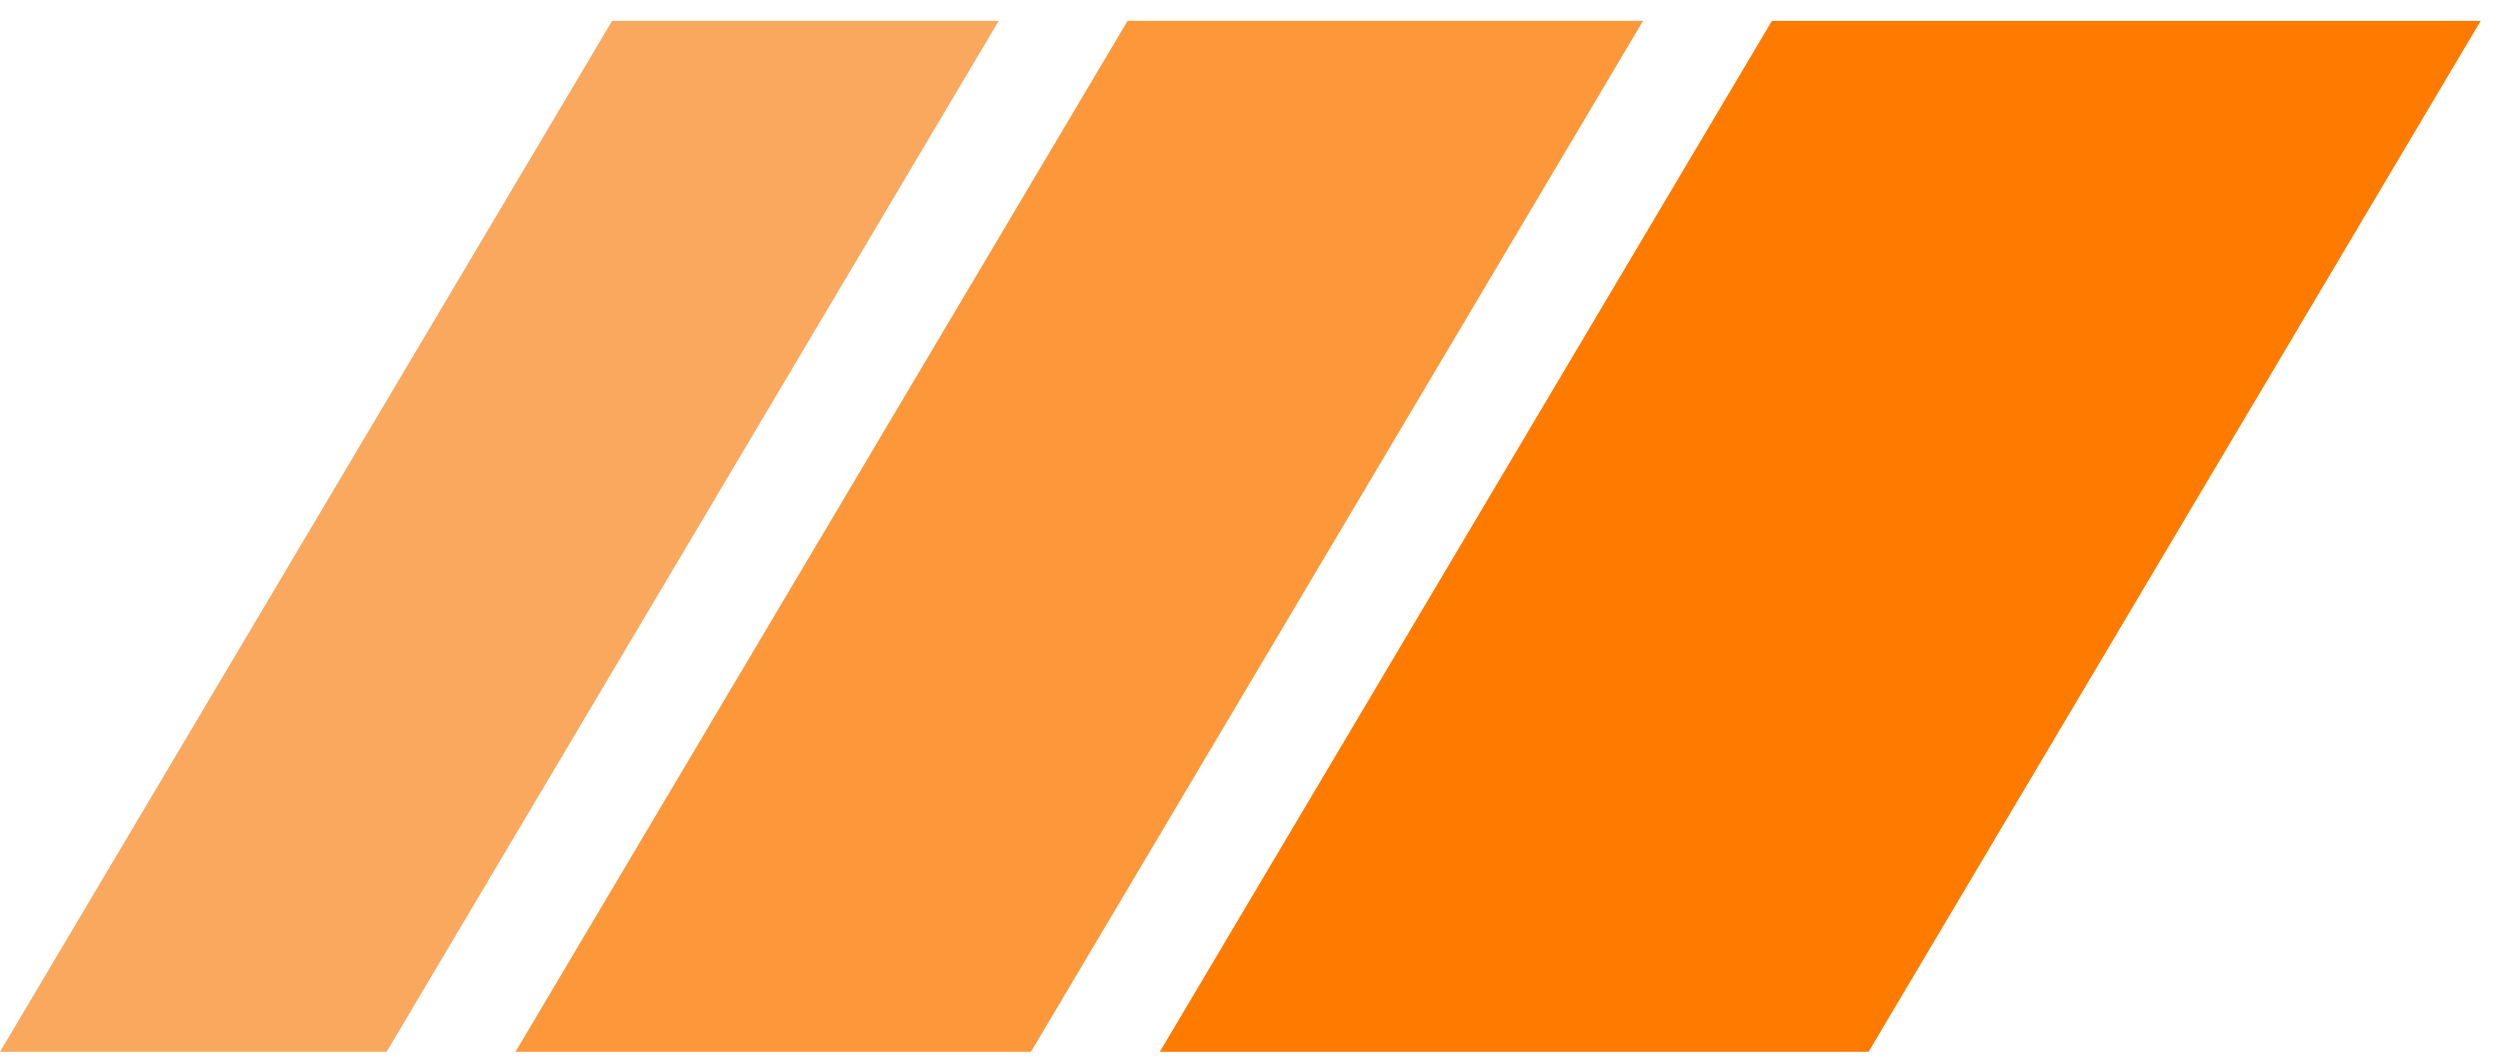
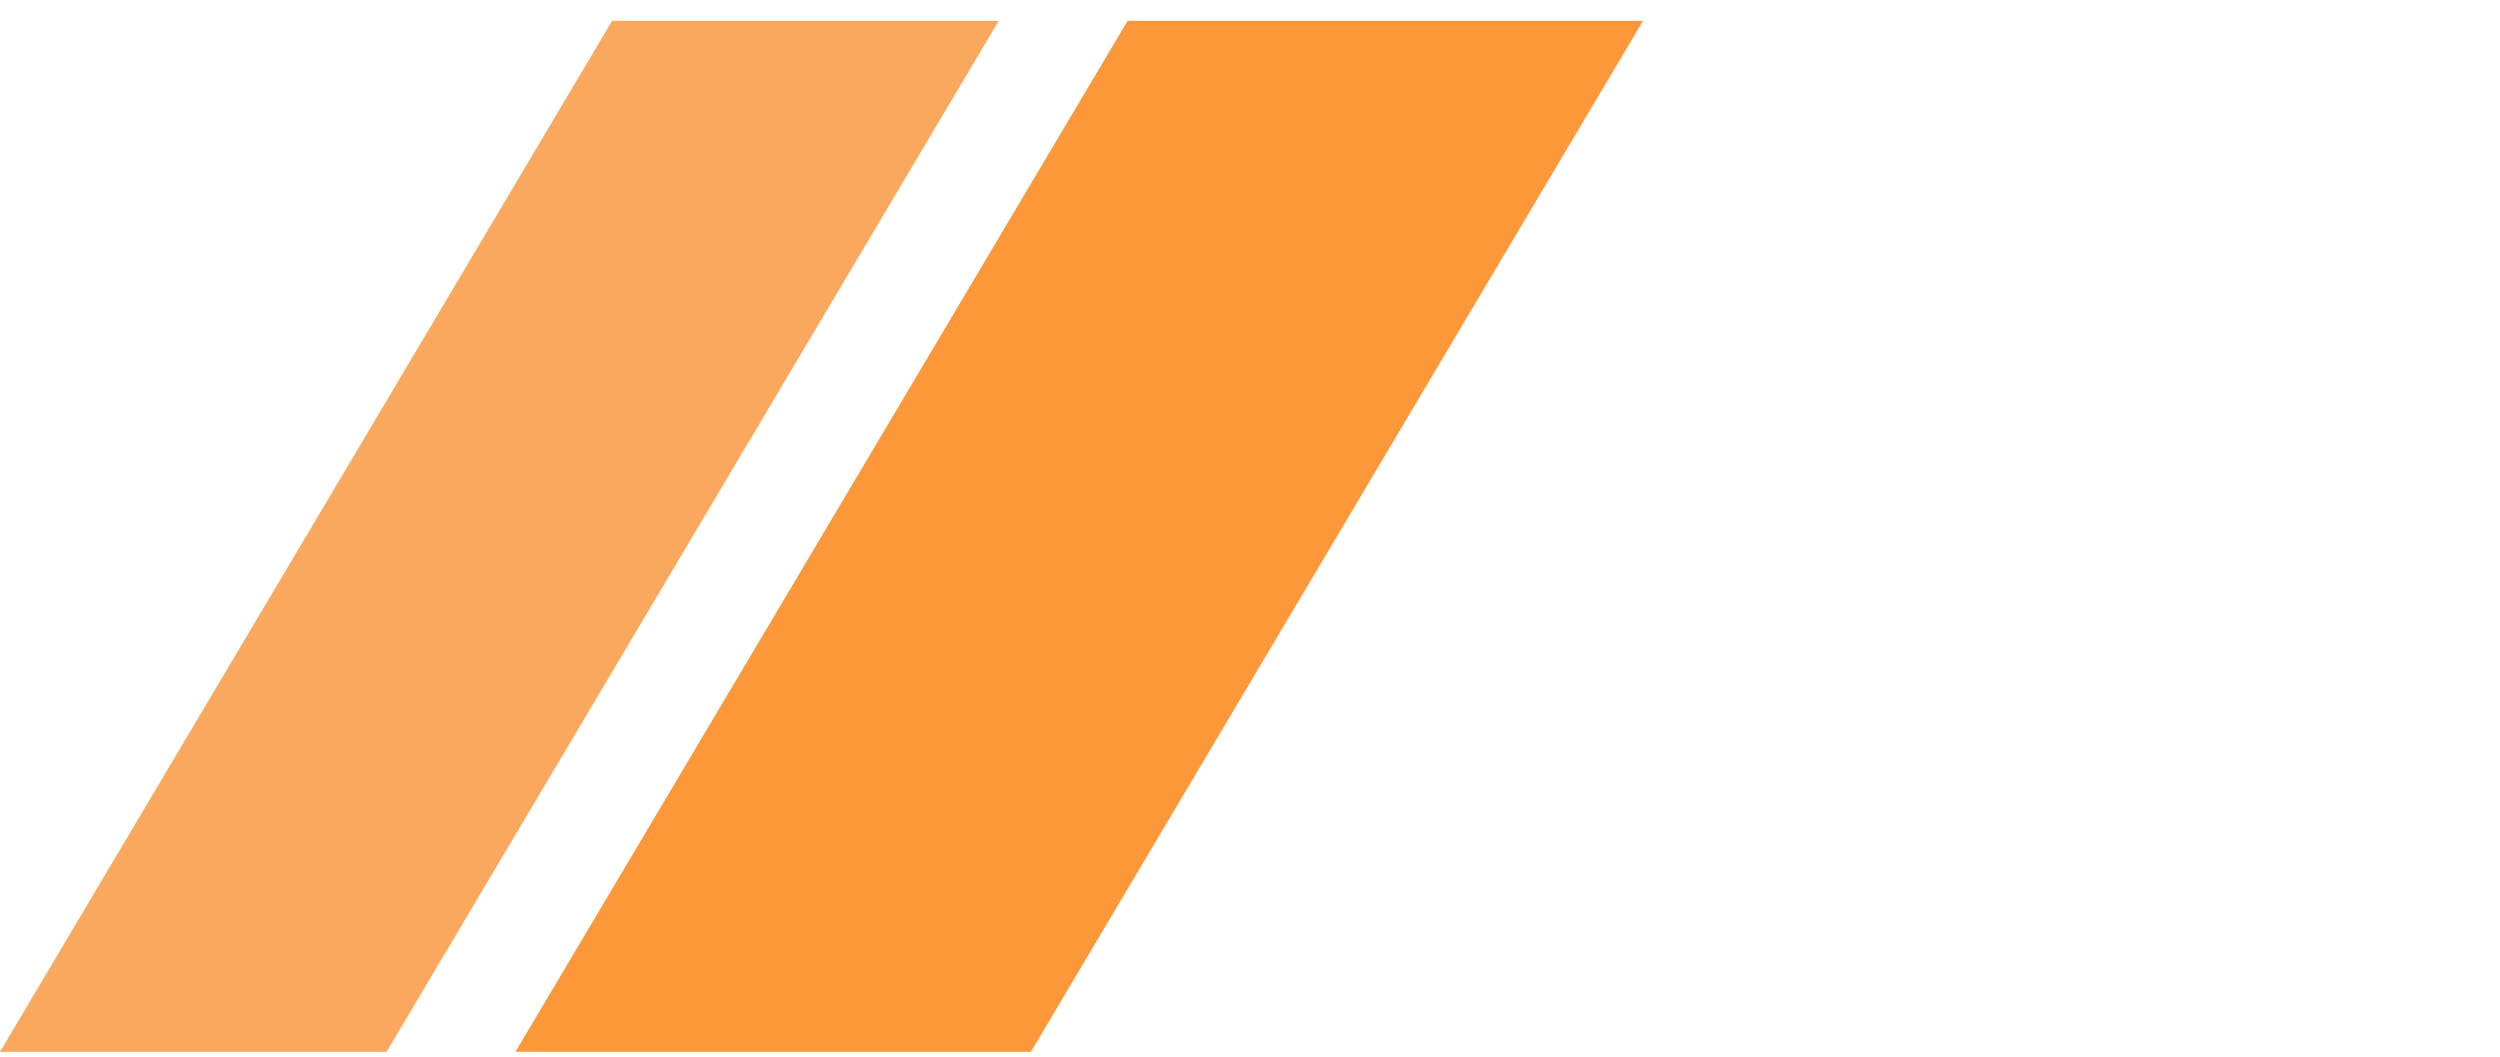
<svg xmlns="http://www.w3.org/2000/svg" data-logo="logo" viewBox="0 0 97 41">
  <g id="logogram" transform="translate(0, 0) rotate(0) ">
-     <path d="M68.75 0.81H96.25L72.5 40.81H45L68.75 0.81Z" fill="#FF7B00" />
    <path d="M43.75 0.81H63.75L40 40.81H20L43.75 0.81Z" fill="#FD983A" />
    <path d="M23.75 0.81H38.75L15 40.81H0L23.75 0.81Z" fill="#F9A85D" />
  </g>
  <g id="logotype" transform="translate(97, 20.5)" />
</svg>